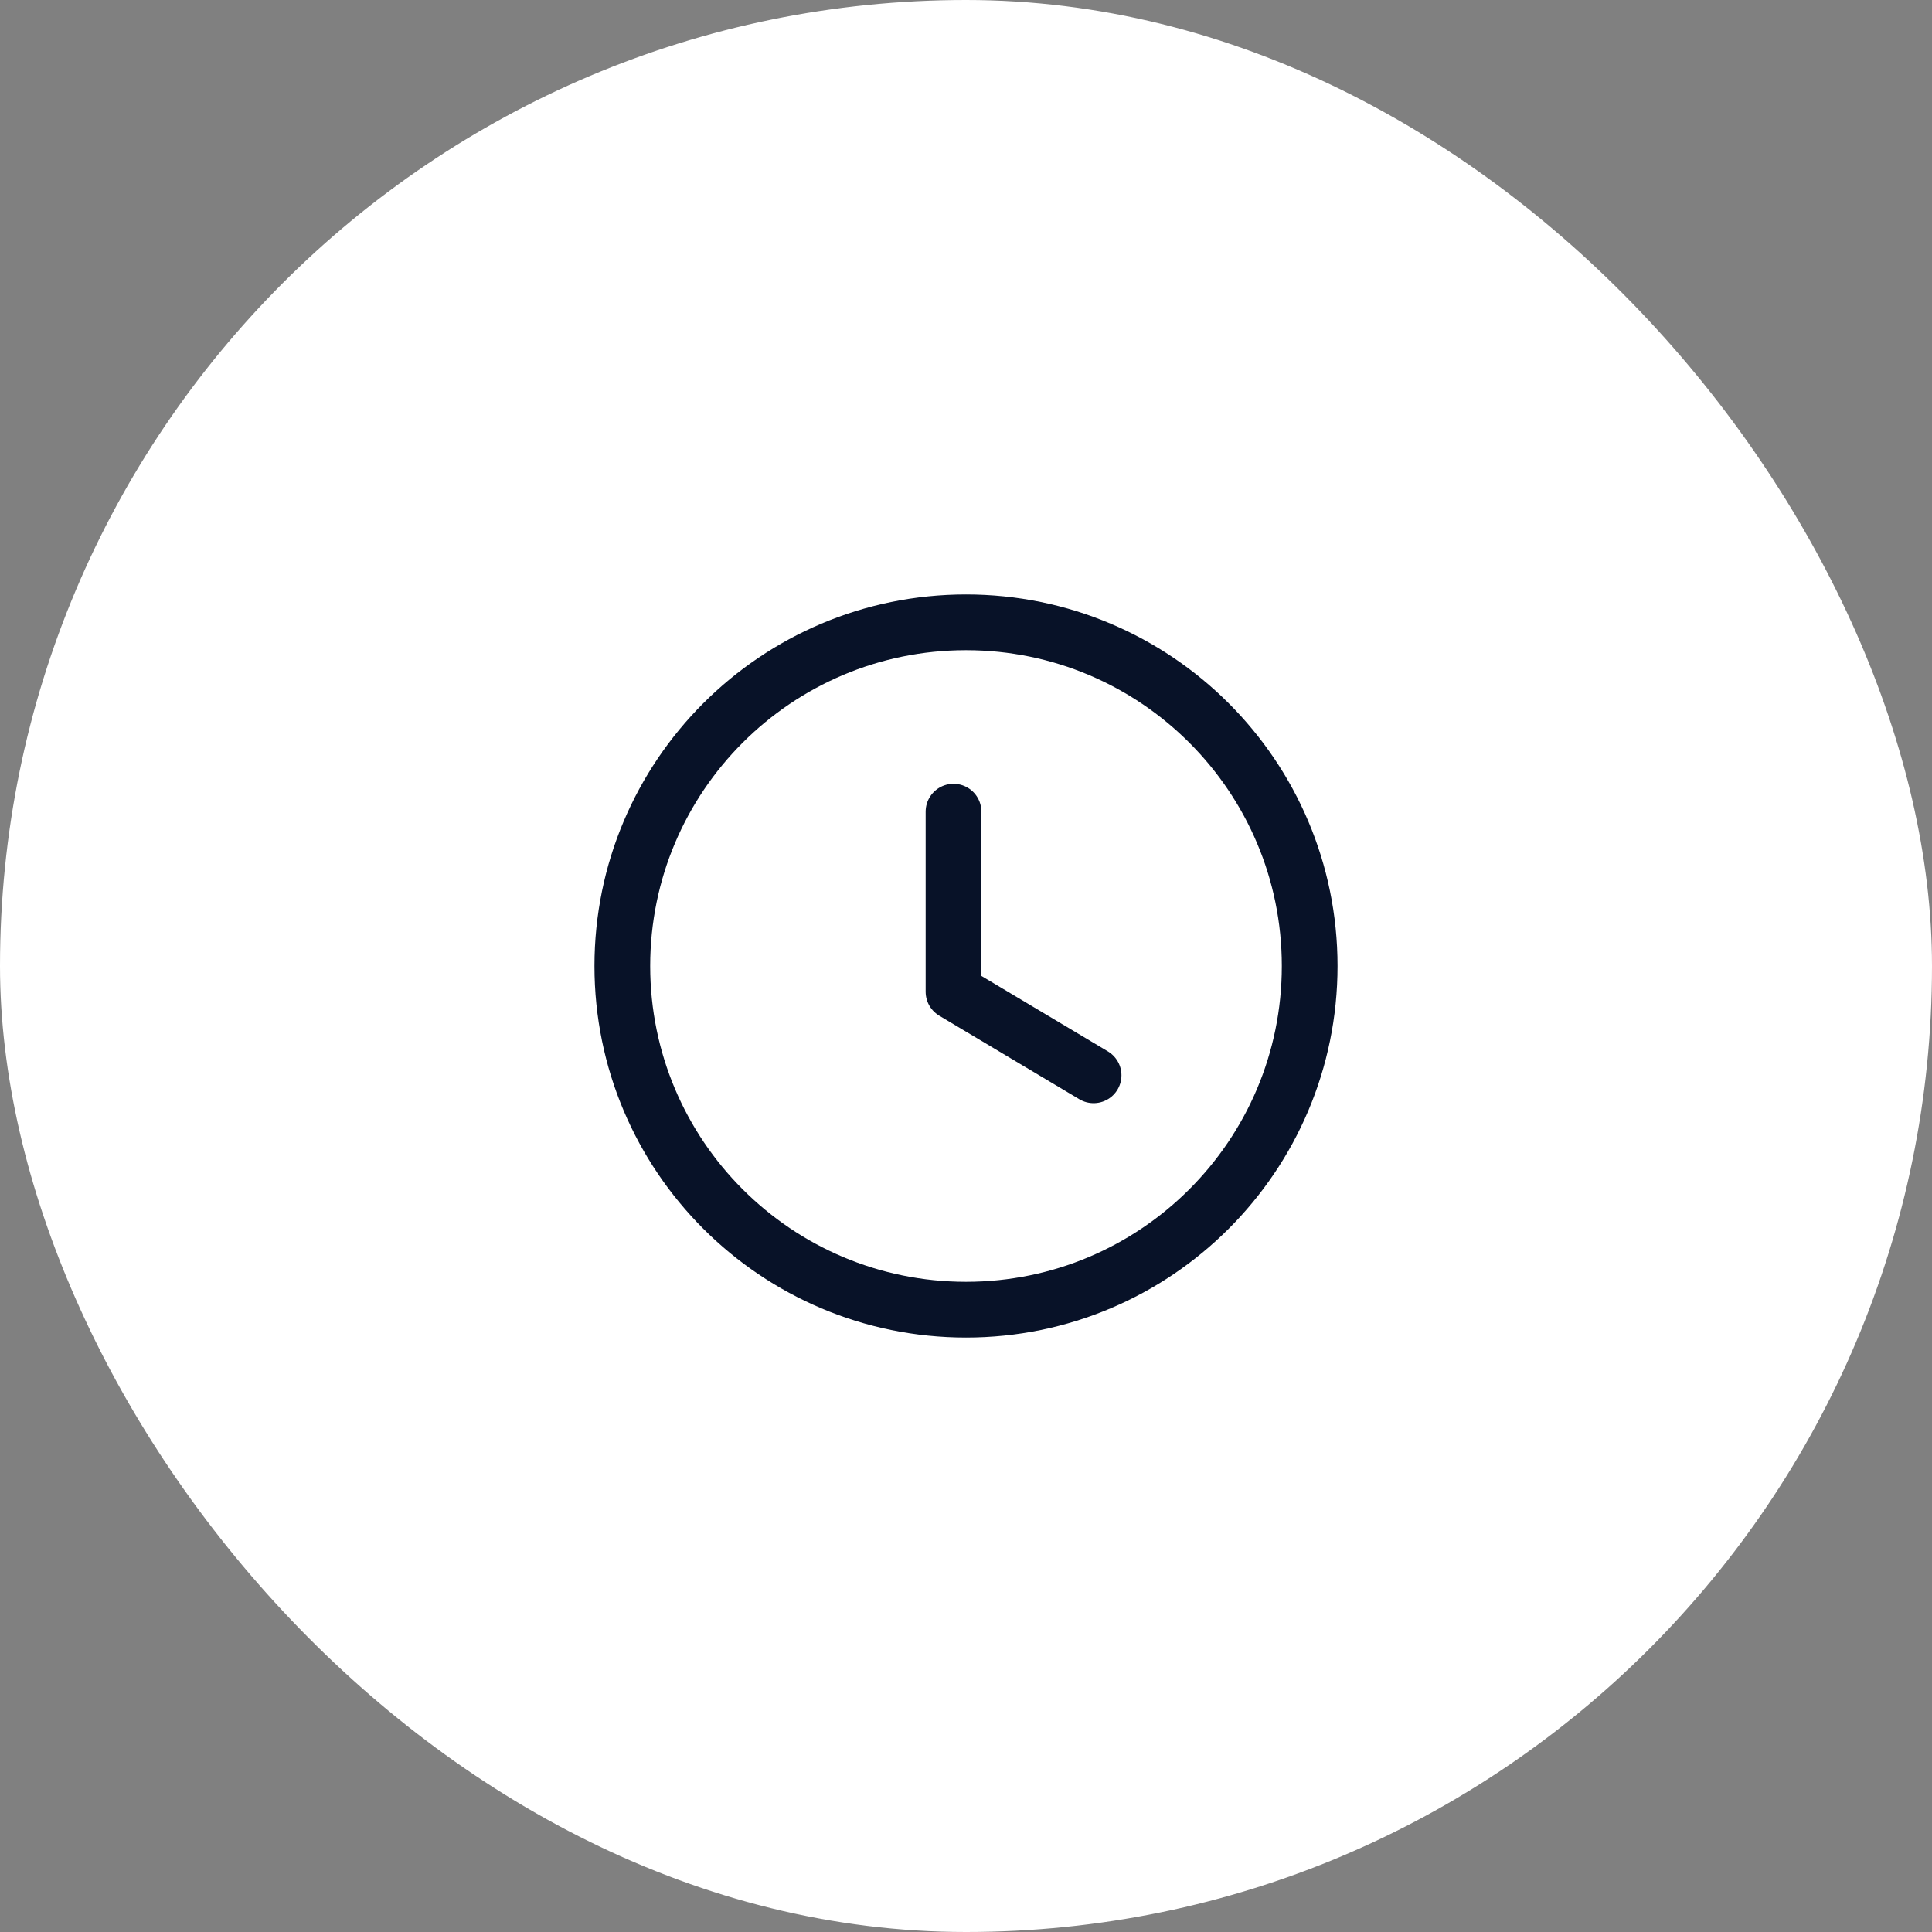
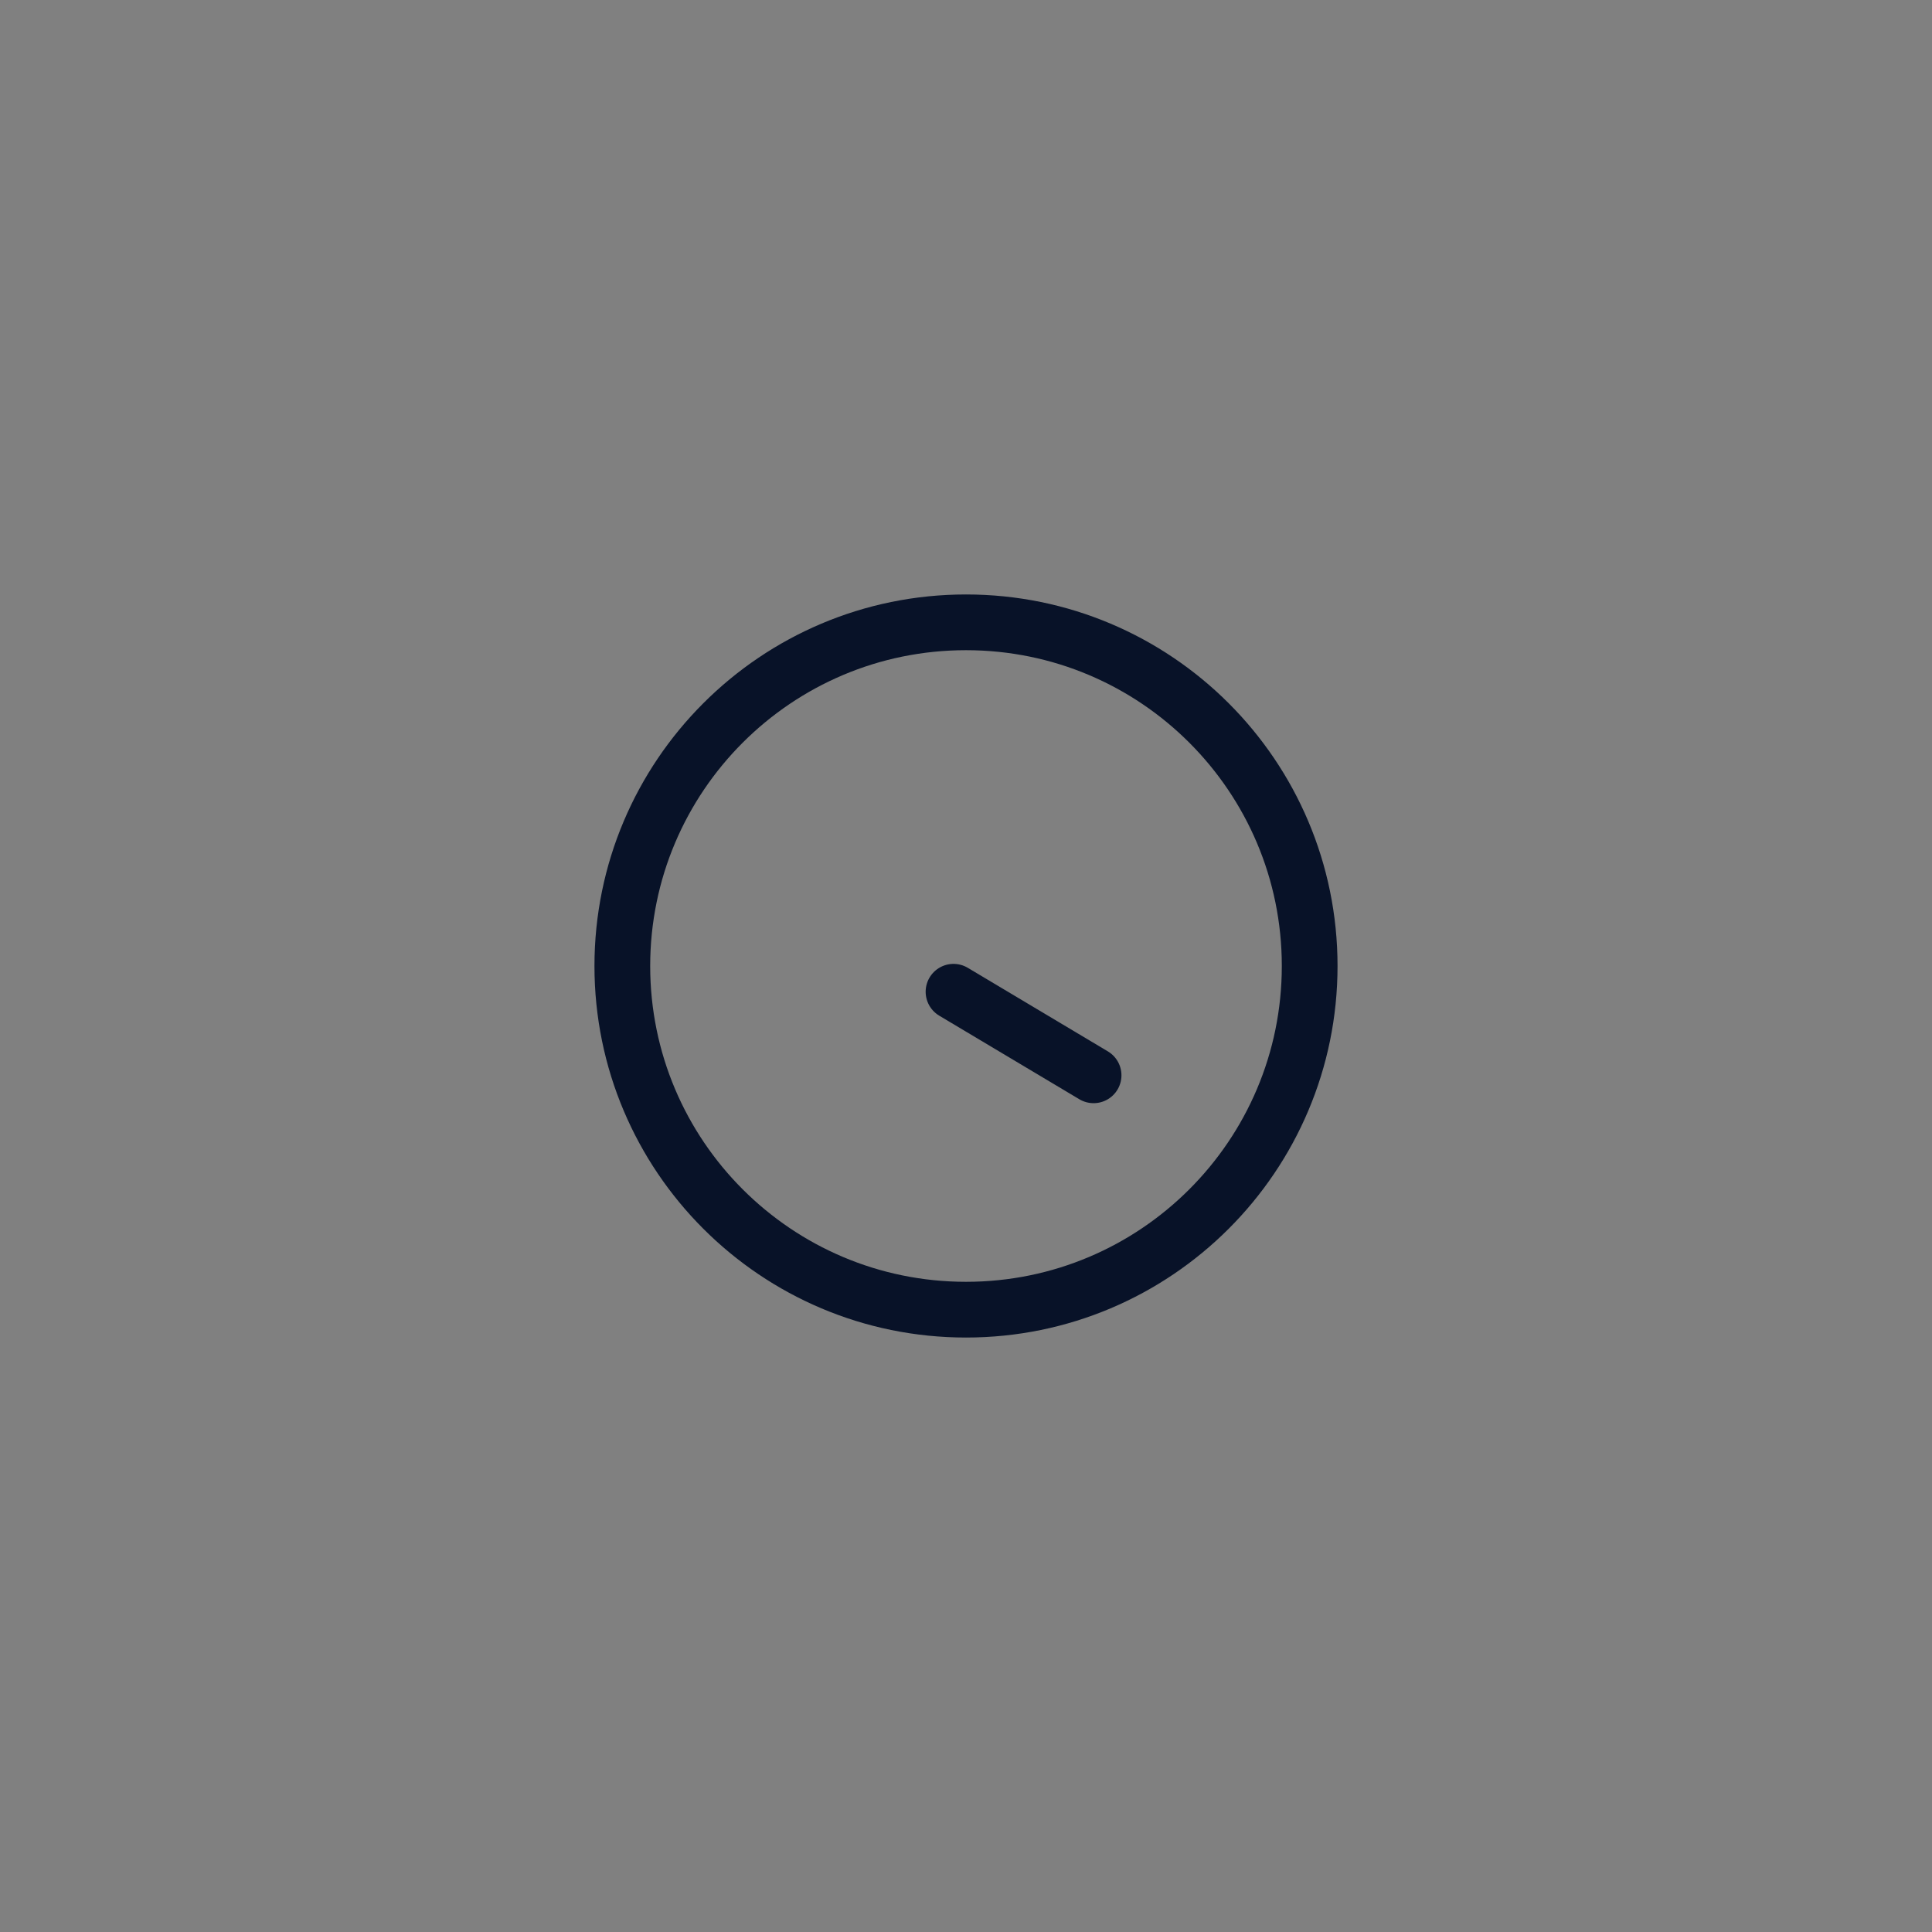
<svg xmlns="http://www.w3.org/2000/svg" width="52" height="52" viewBox="0 0 52 52" fill="none">
  <rect x="0" y="0" width="52" height="52" fill="#808080" stroke="none" />
-   <rect width="52" height="52" rx="26" fill="white" />
  <path fill-rule="evenodd" clip-rule="evenodd" d="M35.25 26C35.25 31.109 31.109 35.25 26 35.25C20.891 35.25 16.75 31.109 16.75 26C16.75 20.891 20.891 16.75 26 16.75C31.109 16.75 35.25 20.891 35.25 26Z" stroke="#081228" stroke-width="1.5" stroke-linecap="round" stroke-linejoin="round" />
-   <path d="M29.434 28.942L25.664 26.693V21.846" stroke="#081228" stroke-width="1.5" stroke-linecap="round" stroke-linejoin="round" />
+   <path d="M29.434 28.942L25.664 26.693" stroke="#081228" stroke-width="1.5" stroke-linecap="round" stroke-linejoin="round" />
</svg>